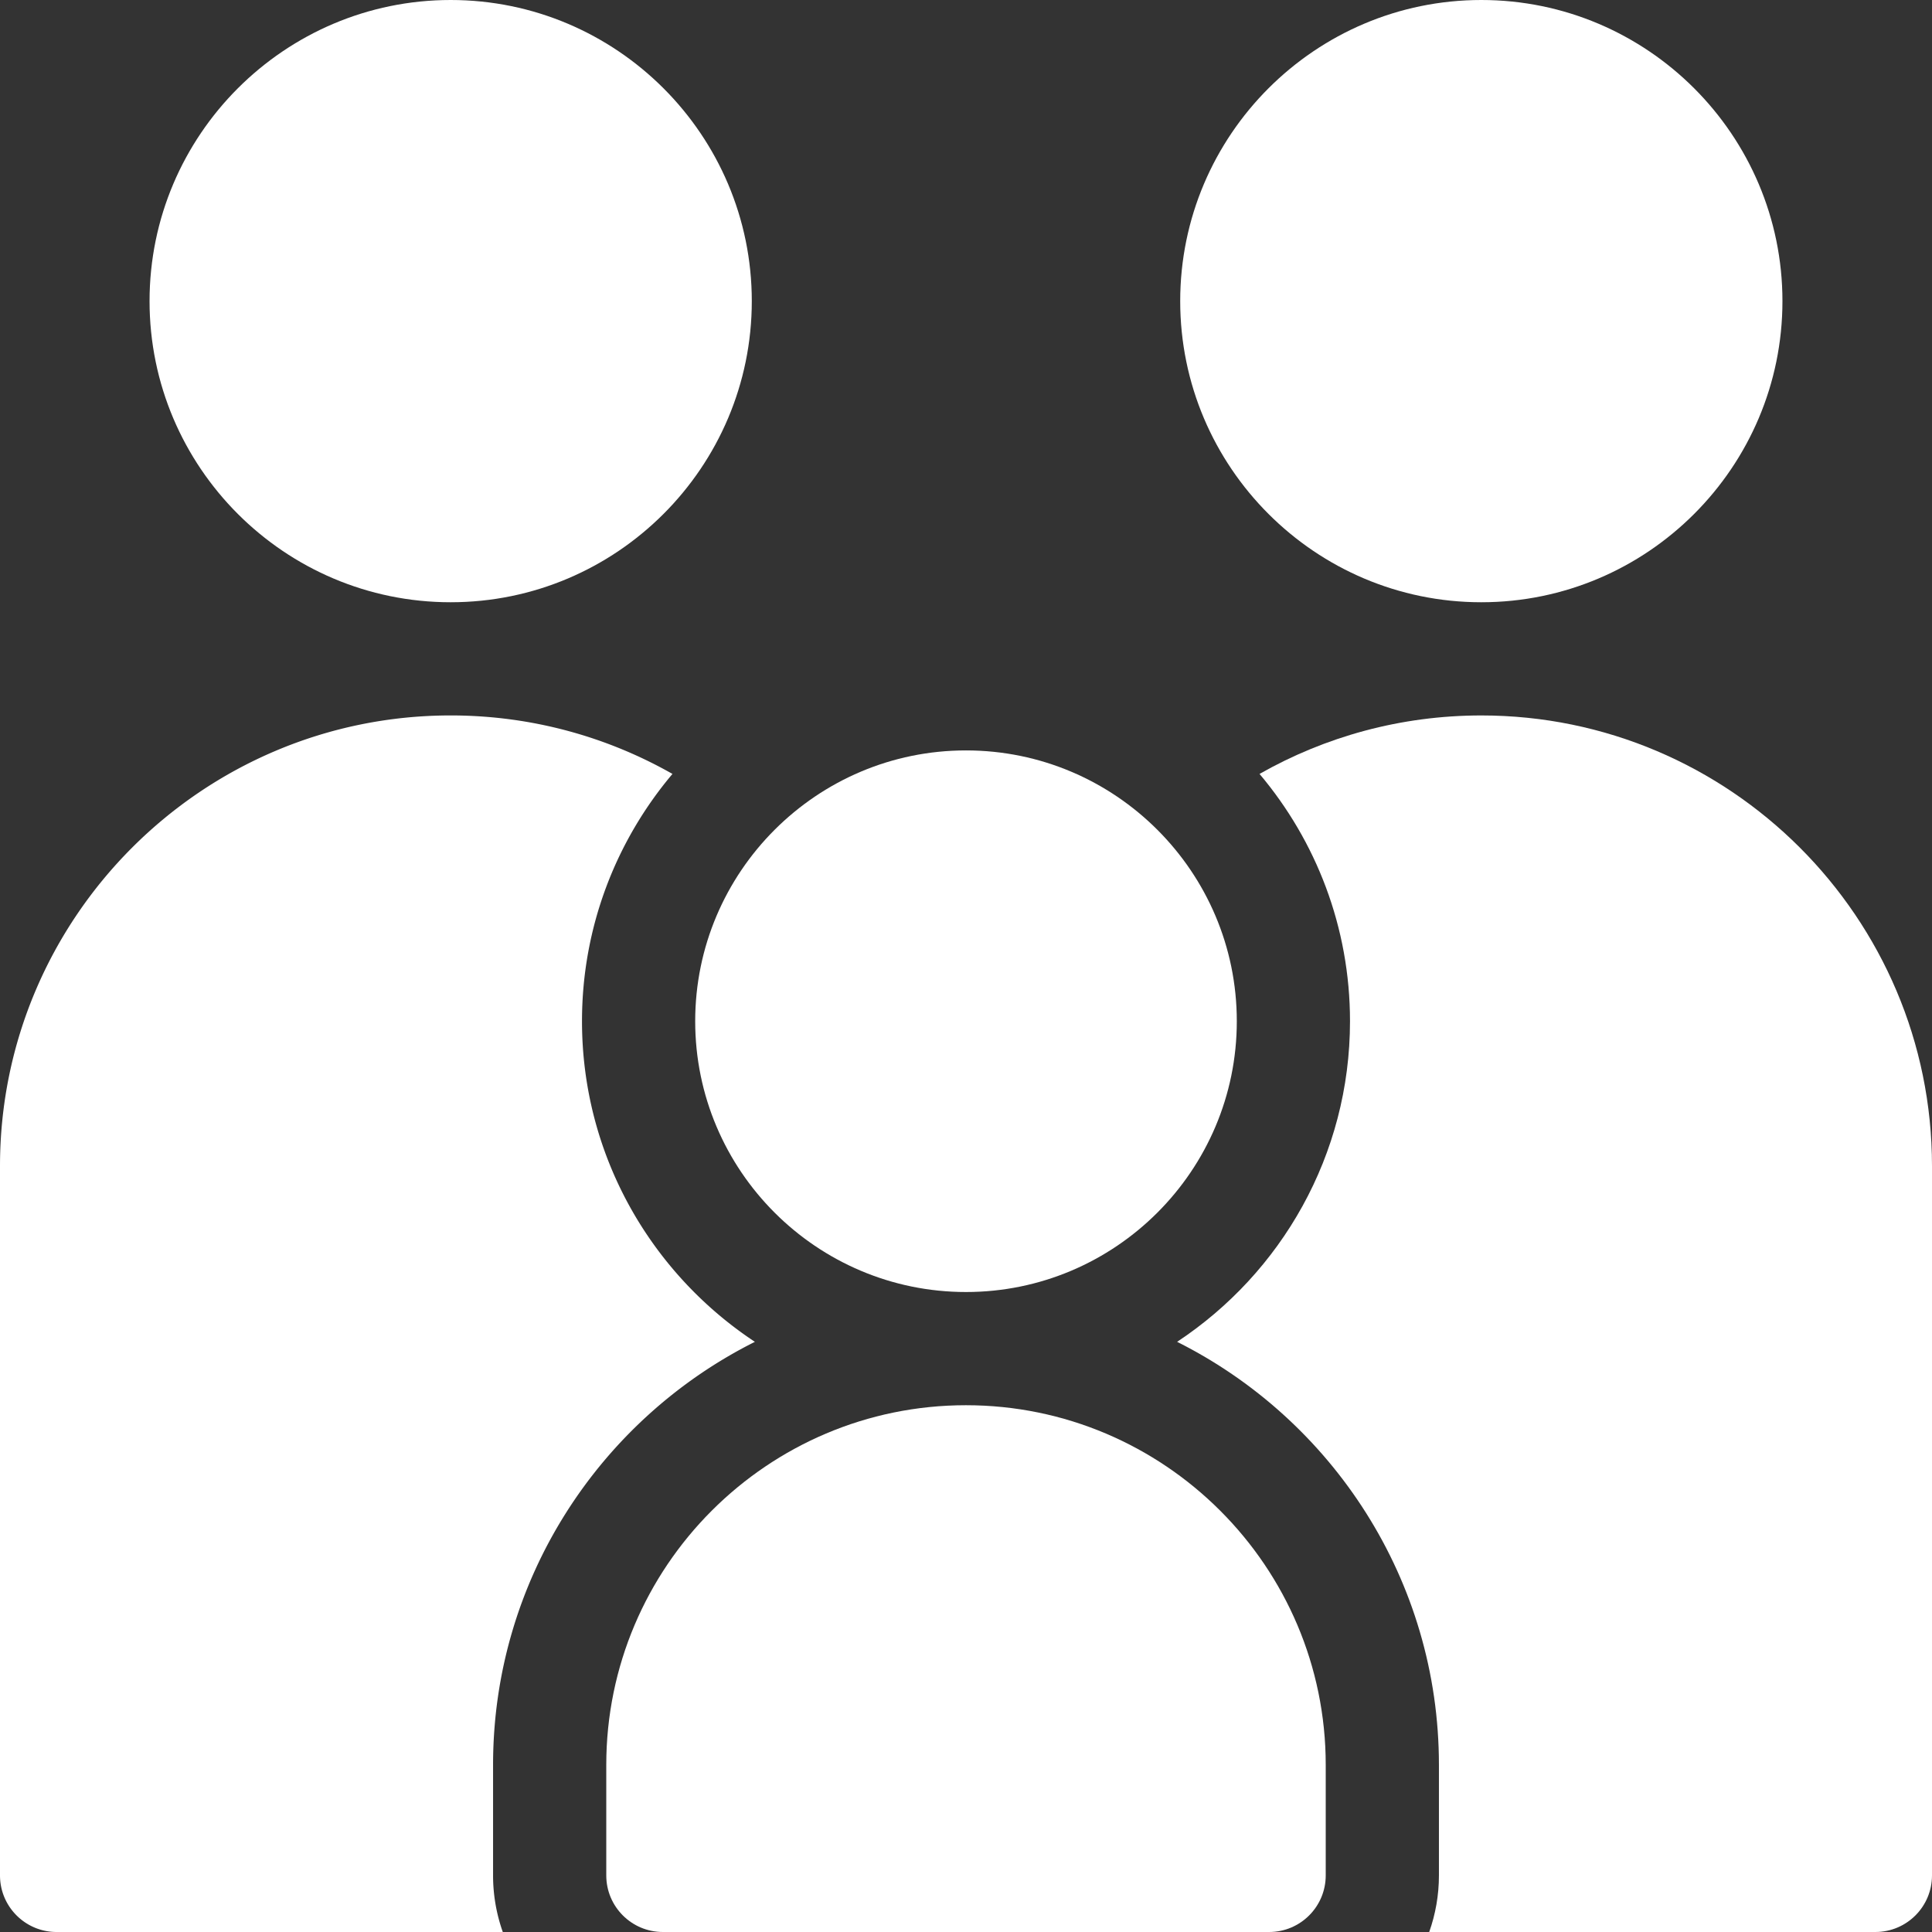
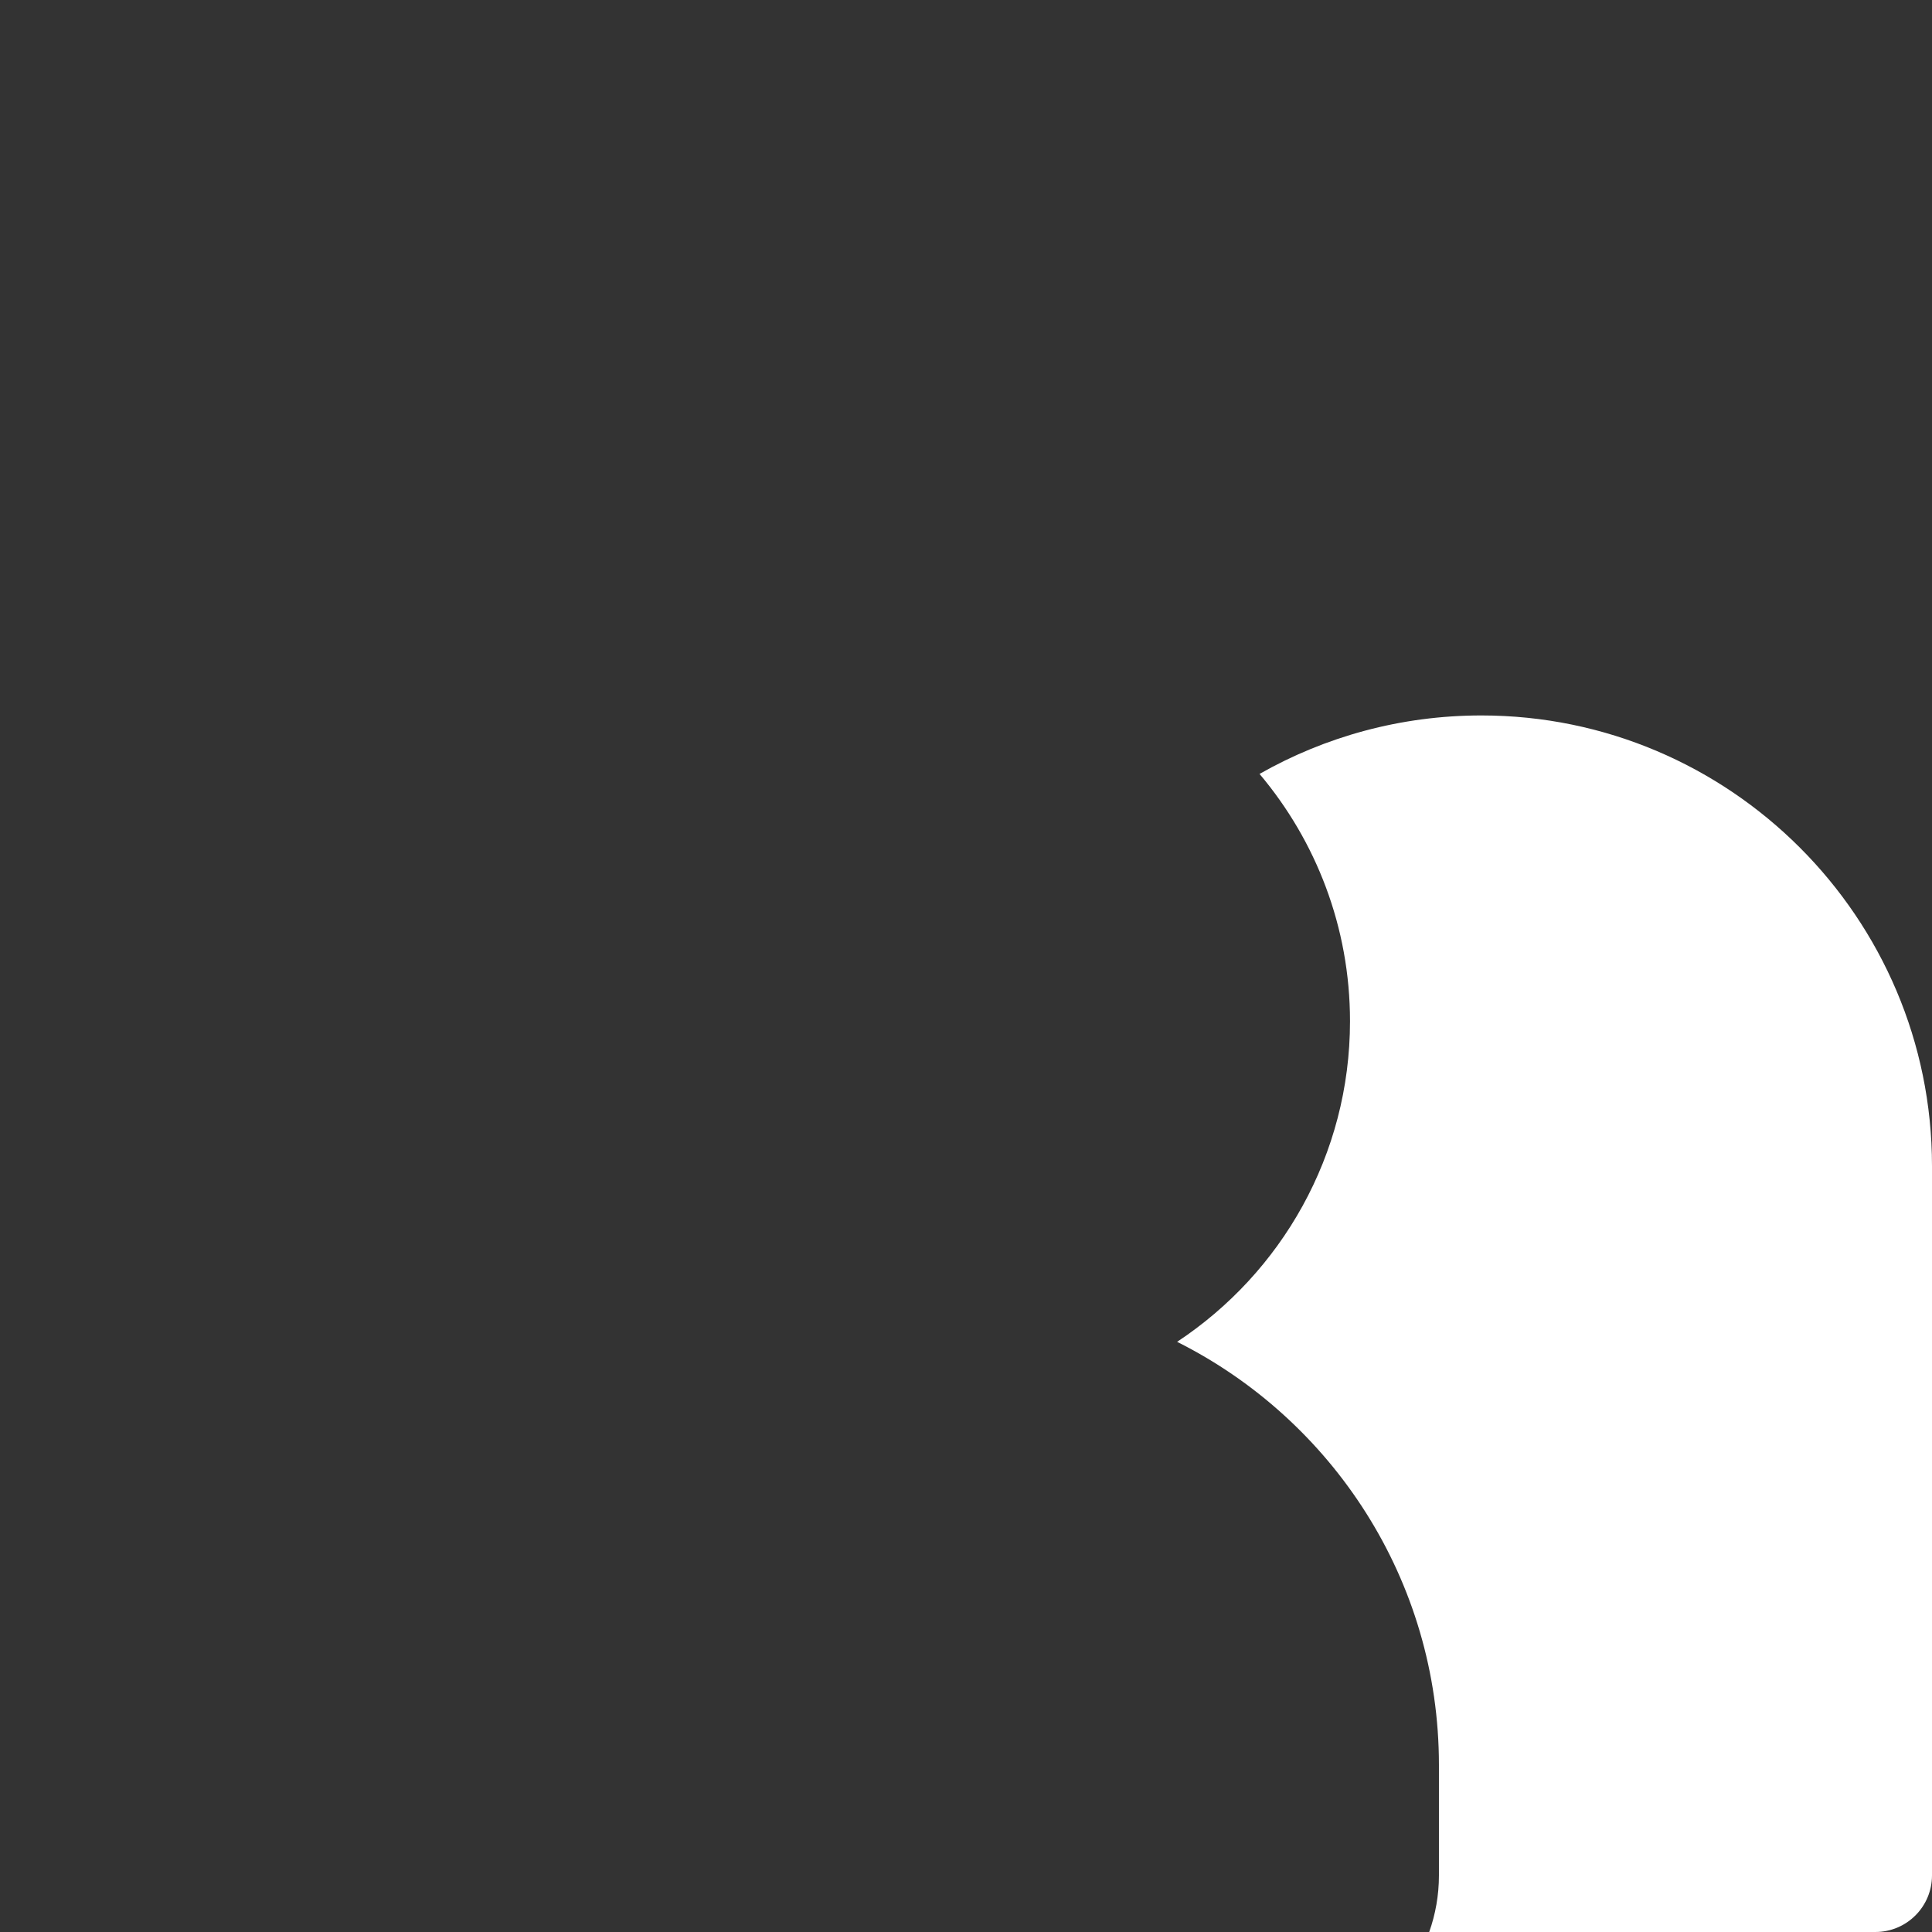
<svg xmlns="http://www.w3.org/2000/svg" version="1.1" width="512" height="512" x="0" y="0" viewBox="0 0 512 512" style="enable-background:new 0 0 512 512" xml:space="preserve" class="">
  <rect x="0" y="0" width="512" height="512" fill="#333333" stroke="none" />
  <g>
-     <path d="M119.434 159.602c44.004 0 79.8-35.801 79.8-79.801 0-44.004-35.8-79.801-79.8-79.801S39.633 35.797 39.633 79.8c0 44 35.797 79.802 79.8 79.802zM255.984 372.398c-52.558 0-95.316 42.762-95.316 95.32V497c0 8.285 6.715 15 15 15h160.664c8.285 0 15-6.715 15-15v-29.266c0-52.566-42.766-95.336-95.348-95.336zm0 0" fill="#ffffff" opacity="1" data-original="#000000" class="" />
-     <path d="M130.668 467.719c0-49.012 28.285-91.535 69.387-112.121-27.586-18.227-45.82-49.504-45.82-84.965 0-24.945 9.027-47.817 23.976-65.535-17.363-9.86-37.422-15.5-58.777-15.5C53.578 189.602 0 243.176 0 309.03V497c0 8.285 6.715 15 15 15h118.246a44.814 44.814 0 0 1-2.578-15zm0 0" fill="#ffffff" opacity="1" data-original="#000000" class="" />
-     <path d="M256 342.398c39.574 0 71.766-32.195 71.766-71.765S295.574 198.867 256 198.867s-71.766 32.196-71.766 71.766c0 39.574 32.192 71.765 71.766 71.765zM392.566 159.602c44 0 79.801-35.801 79.801-79.801C472.367 35.797 436.57 0 392.567 0s-79.801 35.797-79.801 79.8c0 44 35.8 79.802 79.8 79.802zm0 0" fill="#ffffff" opacity="1" data-original="#000000" class="" />
    <path d="M392.566 189.602c-21.351 0-41.414 5.636-58.777 15.496 14.95 17.718 23.977 40.59 23.977 65.535 0 35.465-18.235 66.742-45.82 84.965 41.1 20.586 69.386 63.109 69.386 112.12V497c0 5.258-.914 10.305-2.578 15H497c8.285 0 15-6.715 15-15V309.031c0-65.855-53.578-119.43-119.434-119.43zm0 0" fill="#ffffff" opacity="1" data-original="#000000" class="" />
  </g>
</svg>